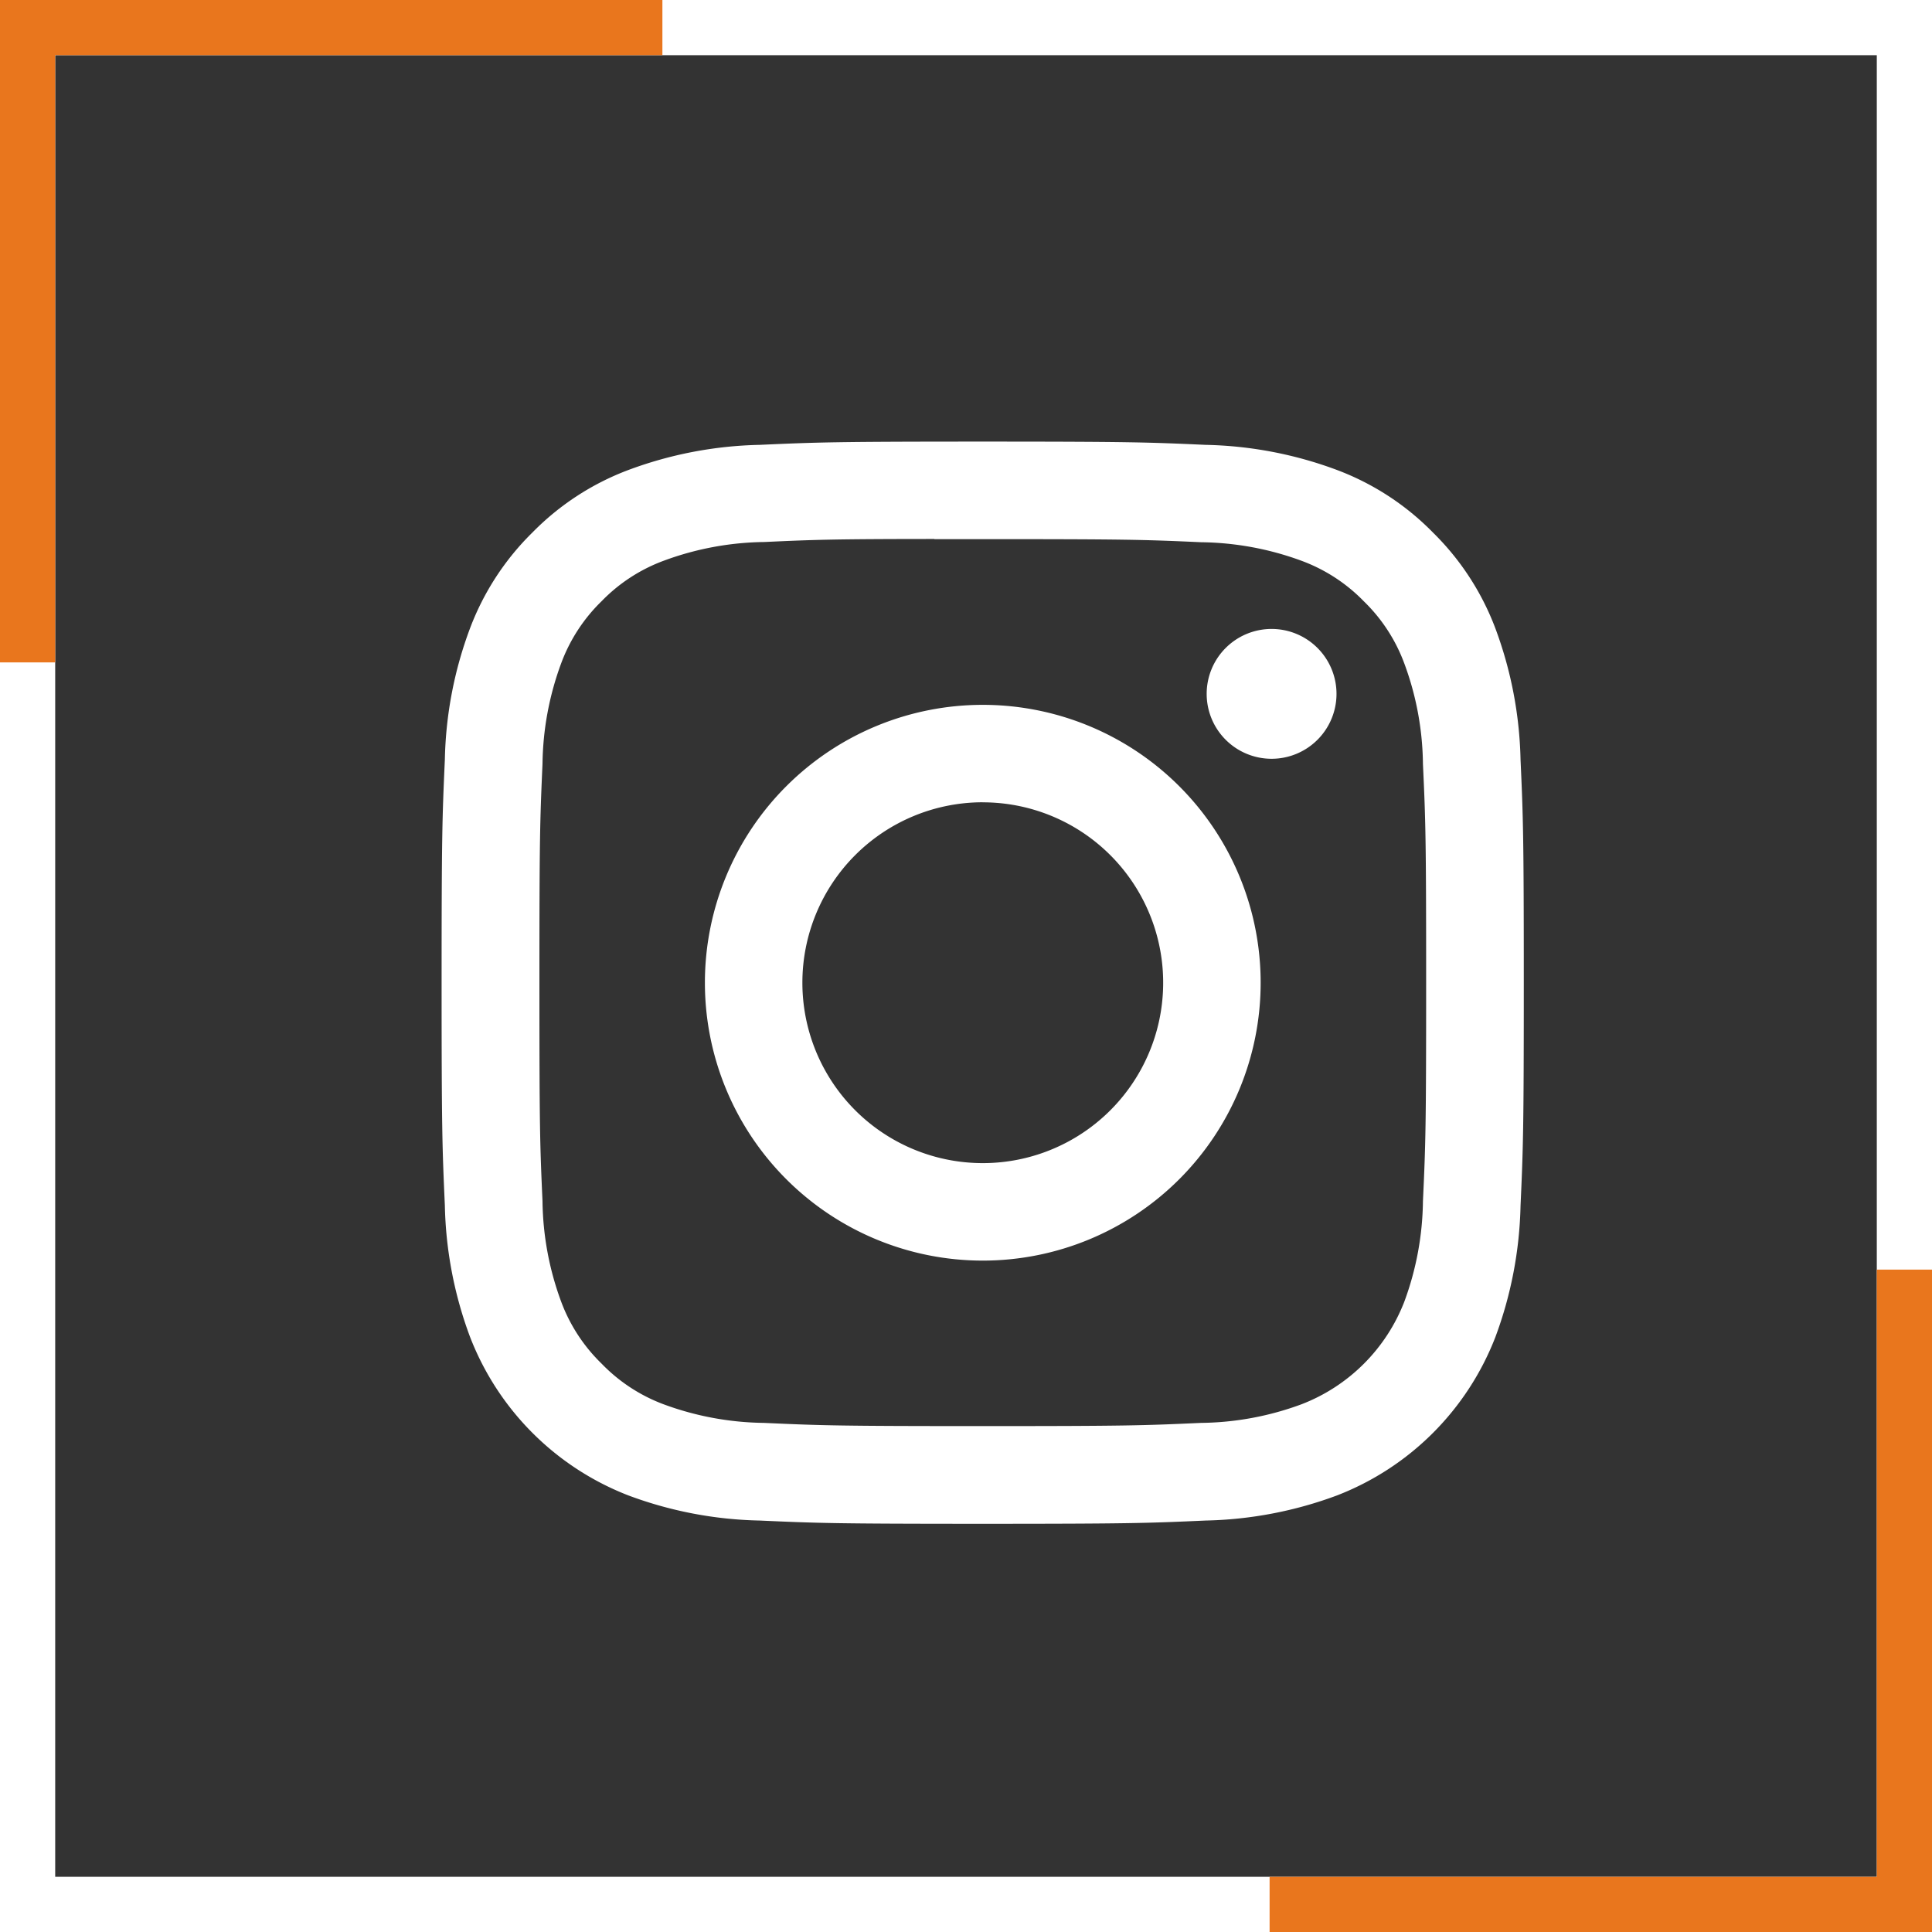
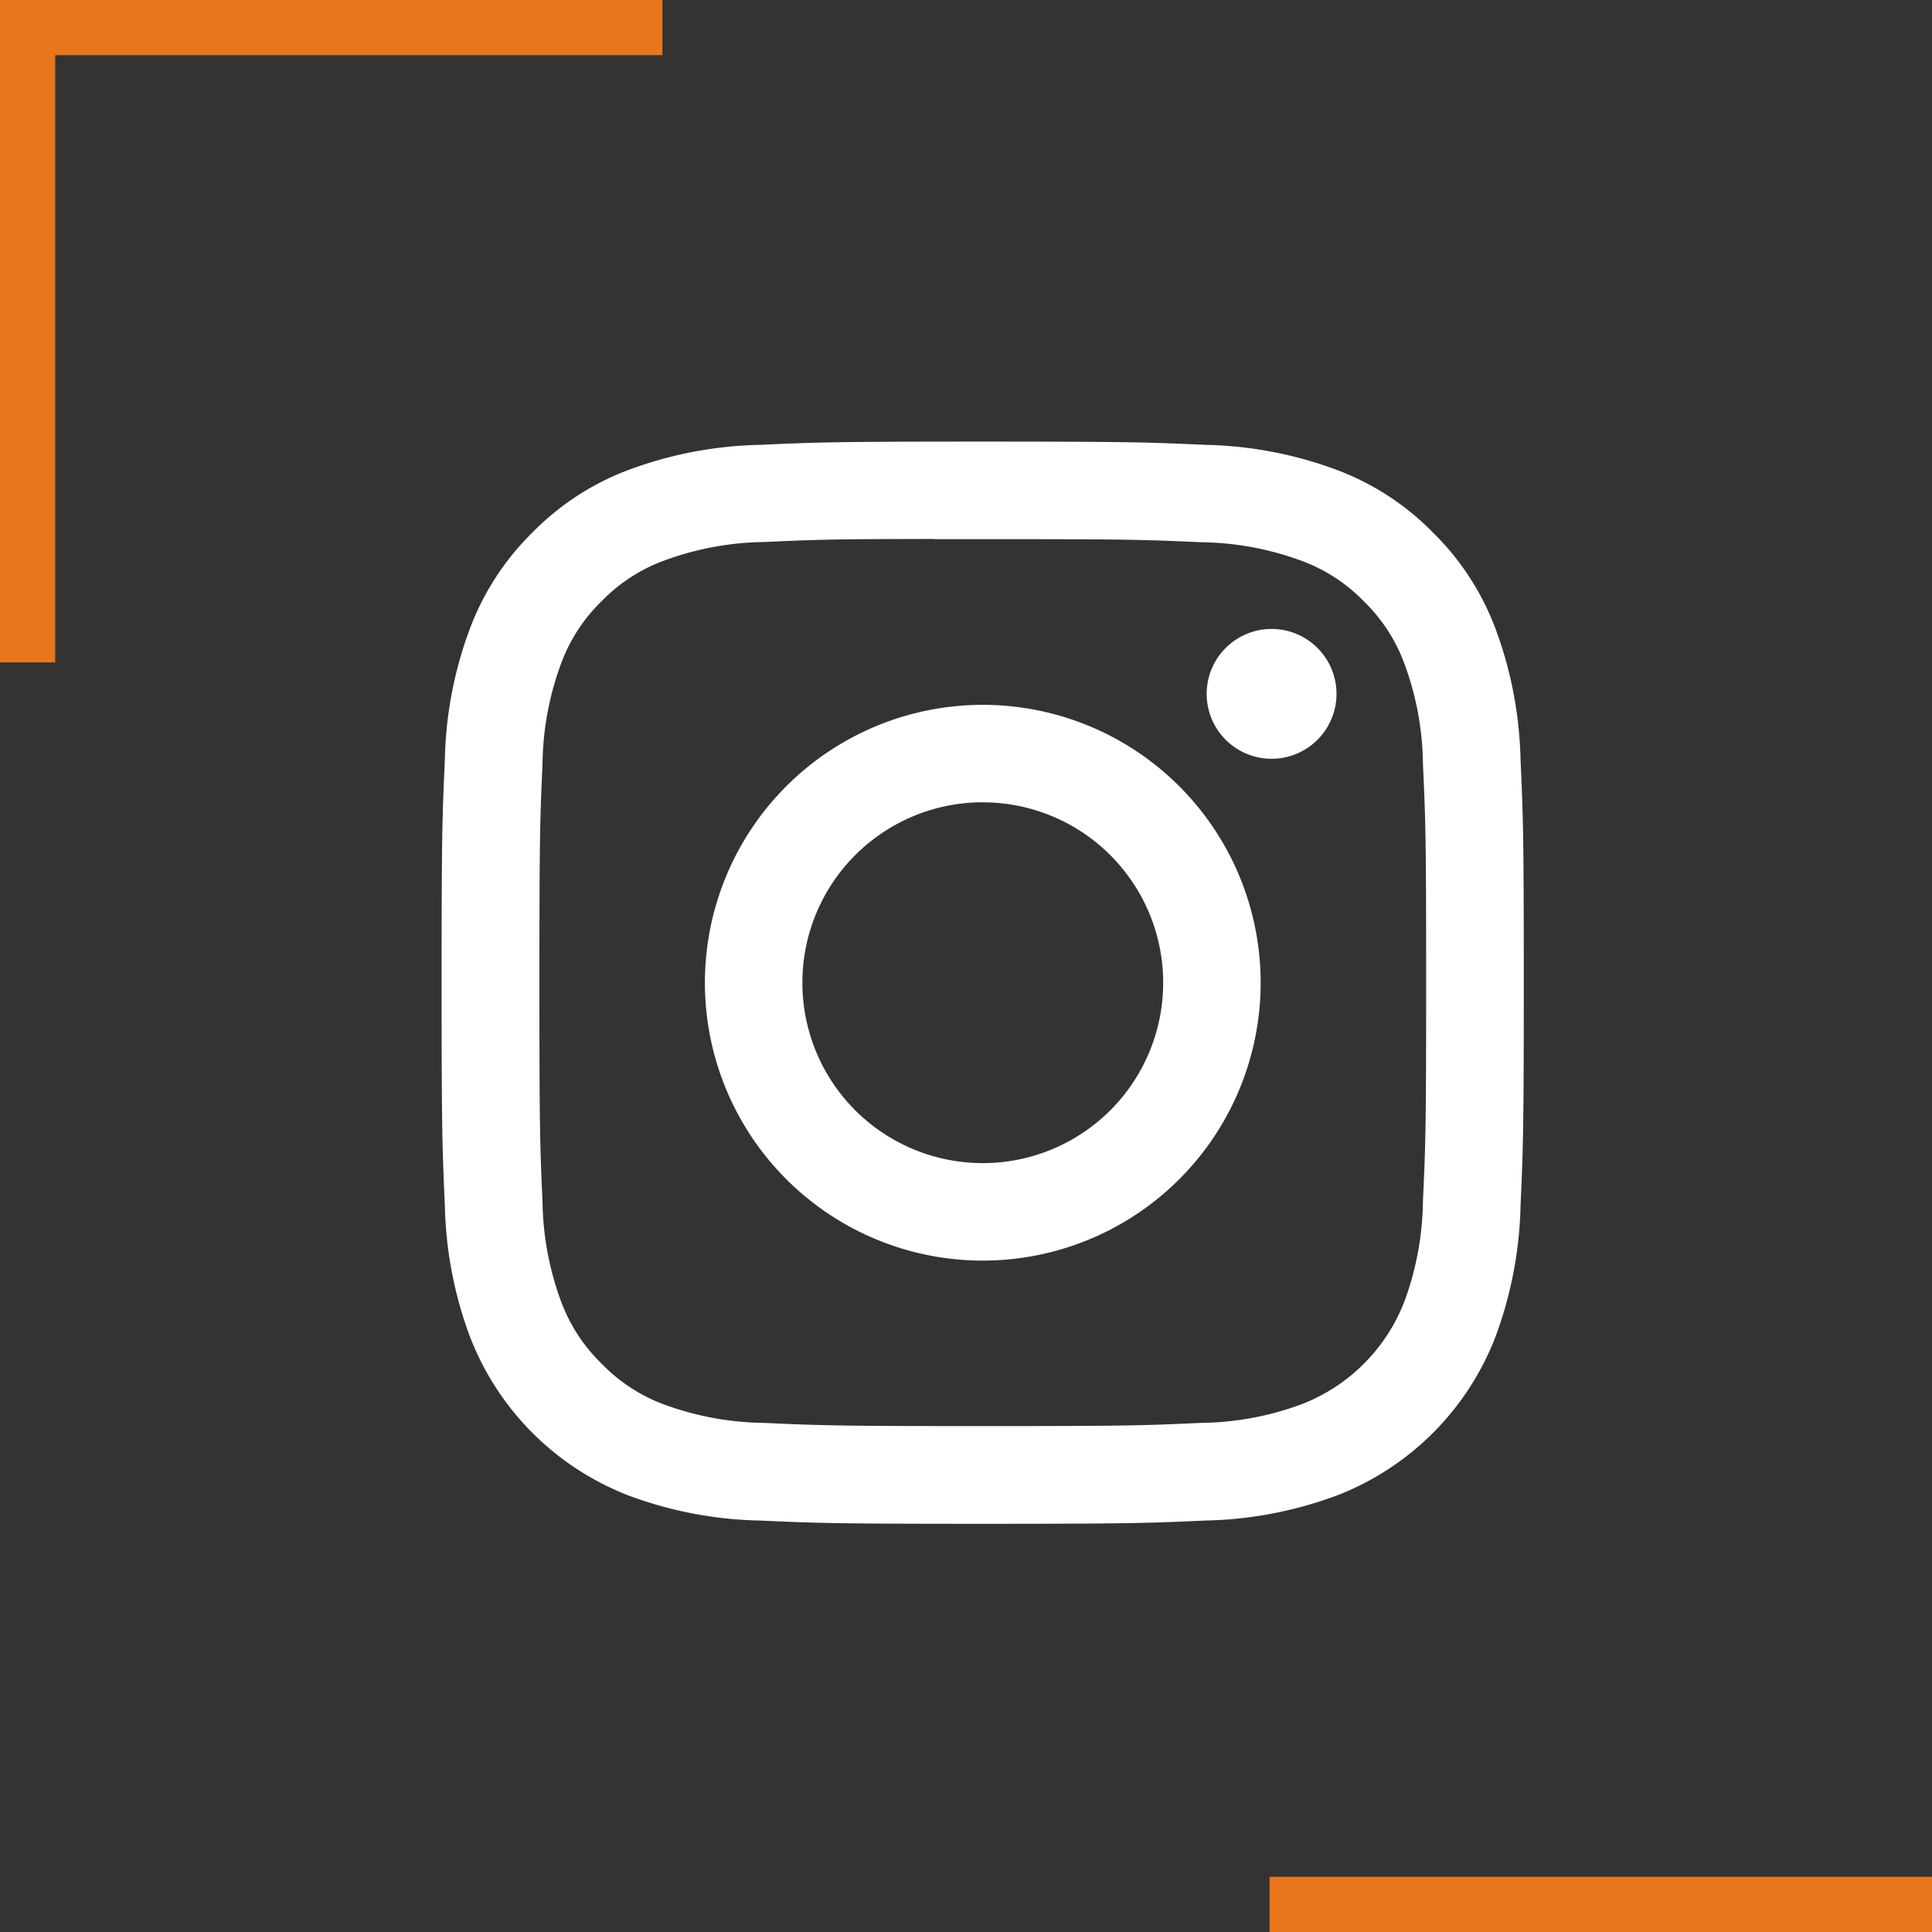
<svg xmlns="http://www.w3.org/2000/svg" width="35" height="35" viewBox="0 0 35 35">
  <rect x="0" y="0" width="35" height="35" fill="#333333" stroke="none" />
  <g id="Group_6942" data-name="Group 6942" transform="translate(-630 -5215)">
    <g id="instagram" transform="translate(638 5223)">
      <g id="Group_12" data-name="Group 12">
        <path id="Path_3" data-name="Path 3" d="M9.8,0c-2.66,0-2.995.012-4.04.059A7.223,7.223,0,0,0,3.382.515,4.8,4.8,0,0,0,1.646,1.646,4.812,4.812,0,0,0,.515,3.382,7.18,7.18,0,0,0,.059,5.759C.012,6.806,0,7.14,0,9.8s.012,2.995.059,4.04a7.221,7.221,0,0,0,.456,2.379A5.018,5.018,0,0,0,3.381,19.09a7.2,7.2,0,0,0,2.379.456c1.046.047,1.38.059,4.042.059s2.995-.012,4.041-.059a7.236,7.236,0,0,0,2.381-.456,5.018,5.018,0,0,0,2.866-2.867,7.253,7.253,0,0,0,.456-2.379c.047-1.045.059-1.378.059-4.041s-.012-3-.059-4.042a7.245,7.245,0,0,0-.456-2.378,4.81,4.81,0,0,0-1.131-1.736A4.792,4.792,0,0,0,16.223.515,7.211,7.211,0,0,0,13.842.059C12.8.012,12.464,0,9.8,0h0ZM8.924,1.767H9.8c2.617,0,2.927.009,3.96.056a5.432,5.432,0,0,1,1.821.337,3.041,3.041,0,0,1,1.127.734,3.029,3.029,0,0,1,.733,1.127,5.384,5.384,0,0,1,.337,1.82c.048,1.033.058,1.343.058,3.959s-.01,2.927-.058,3.96a5.423,5.423,0,0,1-.337,1.82,3.249,3.249,0,0,1-1.861,1.859,5.393,5.393,0,0,1-1.82.338c-1.033.047-1.343.058-3.96.058s-2.928-.011-3.961-.058a5.414,5.414,0,0,1-1.82-.338A3.036,3.036,0,0,1,2.9,16.705a3.039,3.039,0,0,1-.735-1.127,5.416,5.416,0,0,1-.337-1.82c-.047-1.033-.056-1.343-.056-3.961s.01-2.926.056-3.959a5.423,5.423,0,0,1,.338-1.821A3.041,3.041,0,0,1,2.9,2.89a3.029,3.029,0,0,1,1.127-.733,5.414,5.414,0,0,1,1.82-.338c.9-.042,1.255-.054,3.082-.055v0Zm6.112,1.627A1.176,1.176,0,1,0,16.212,4.57a1.176,1.176,0,0,0-1.176-1.176ZM9.8,4.769A5.034,5.034,0,1,0,14.838,9.8,5.034,5.034,0,0,0,9.8,4.769Zm0,1.766A3.268,3.268,0,1,1,6.536,9.8,3.268,3.268,0,0,1,9.8,6.534Z" fill="#fff" />
      </g>
    </g>
    <g id="Group_6941" data-name="Group 6941" transform="translate(50)">
      <g id="Rectangle_996" data-name="Rectangle 996" transform="translate(580 5215)" fill="none" stroke="#fff" stroke-width="1">
        <rect width="35" height="35" stroke="none" />
-         <rect x="0.5" y="0.5" width="34" height="34" fill="none" />
      </g>
      <g id="Group_6938" data-name="Group 6938">
        <line id="Line_4" data-name="Line 4" y2="12" transform="translate(580.5 5215)" fill="none" stroke="#e9761d" stroke-width="1" />
        <line id="Line_5" data-name="Line 5" y2="12" transform="translate(592 5215.5) rotate(90)" fill="none" stroke="#e9761d" stroke-width="1" />
      </g>
      <g id="Group_6939" data-name="Group 6939" transform="translate(615 5238) rotate(90)">
        <line id="Line_4-2" data-name="Line 4" y2="12" transform="translate(11.5)" fill="none" stroke="#e9761d" stroke-width="1" />
-         <line id="Line_5-2" data-name="Line 5" y1="12" transform="translate(12 0.5) rotate(90)" fill="none" stroke="#e9761d" stroke-width="1" />
      </g>
    </g>
  </g>
</svg>